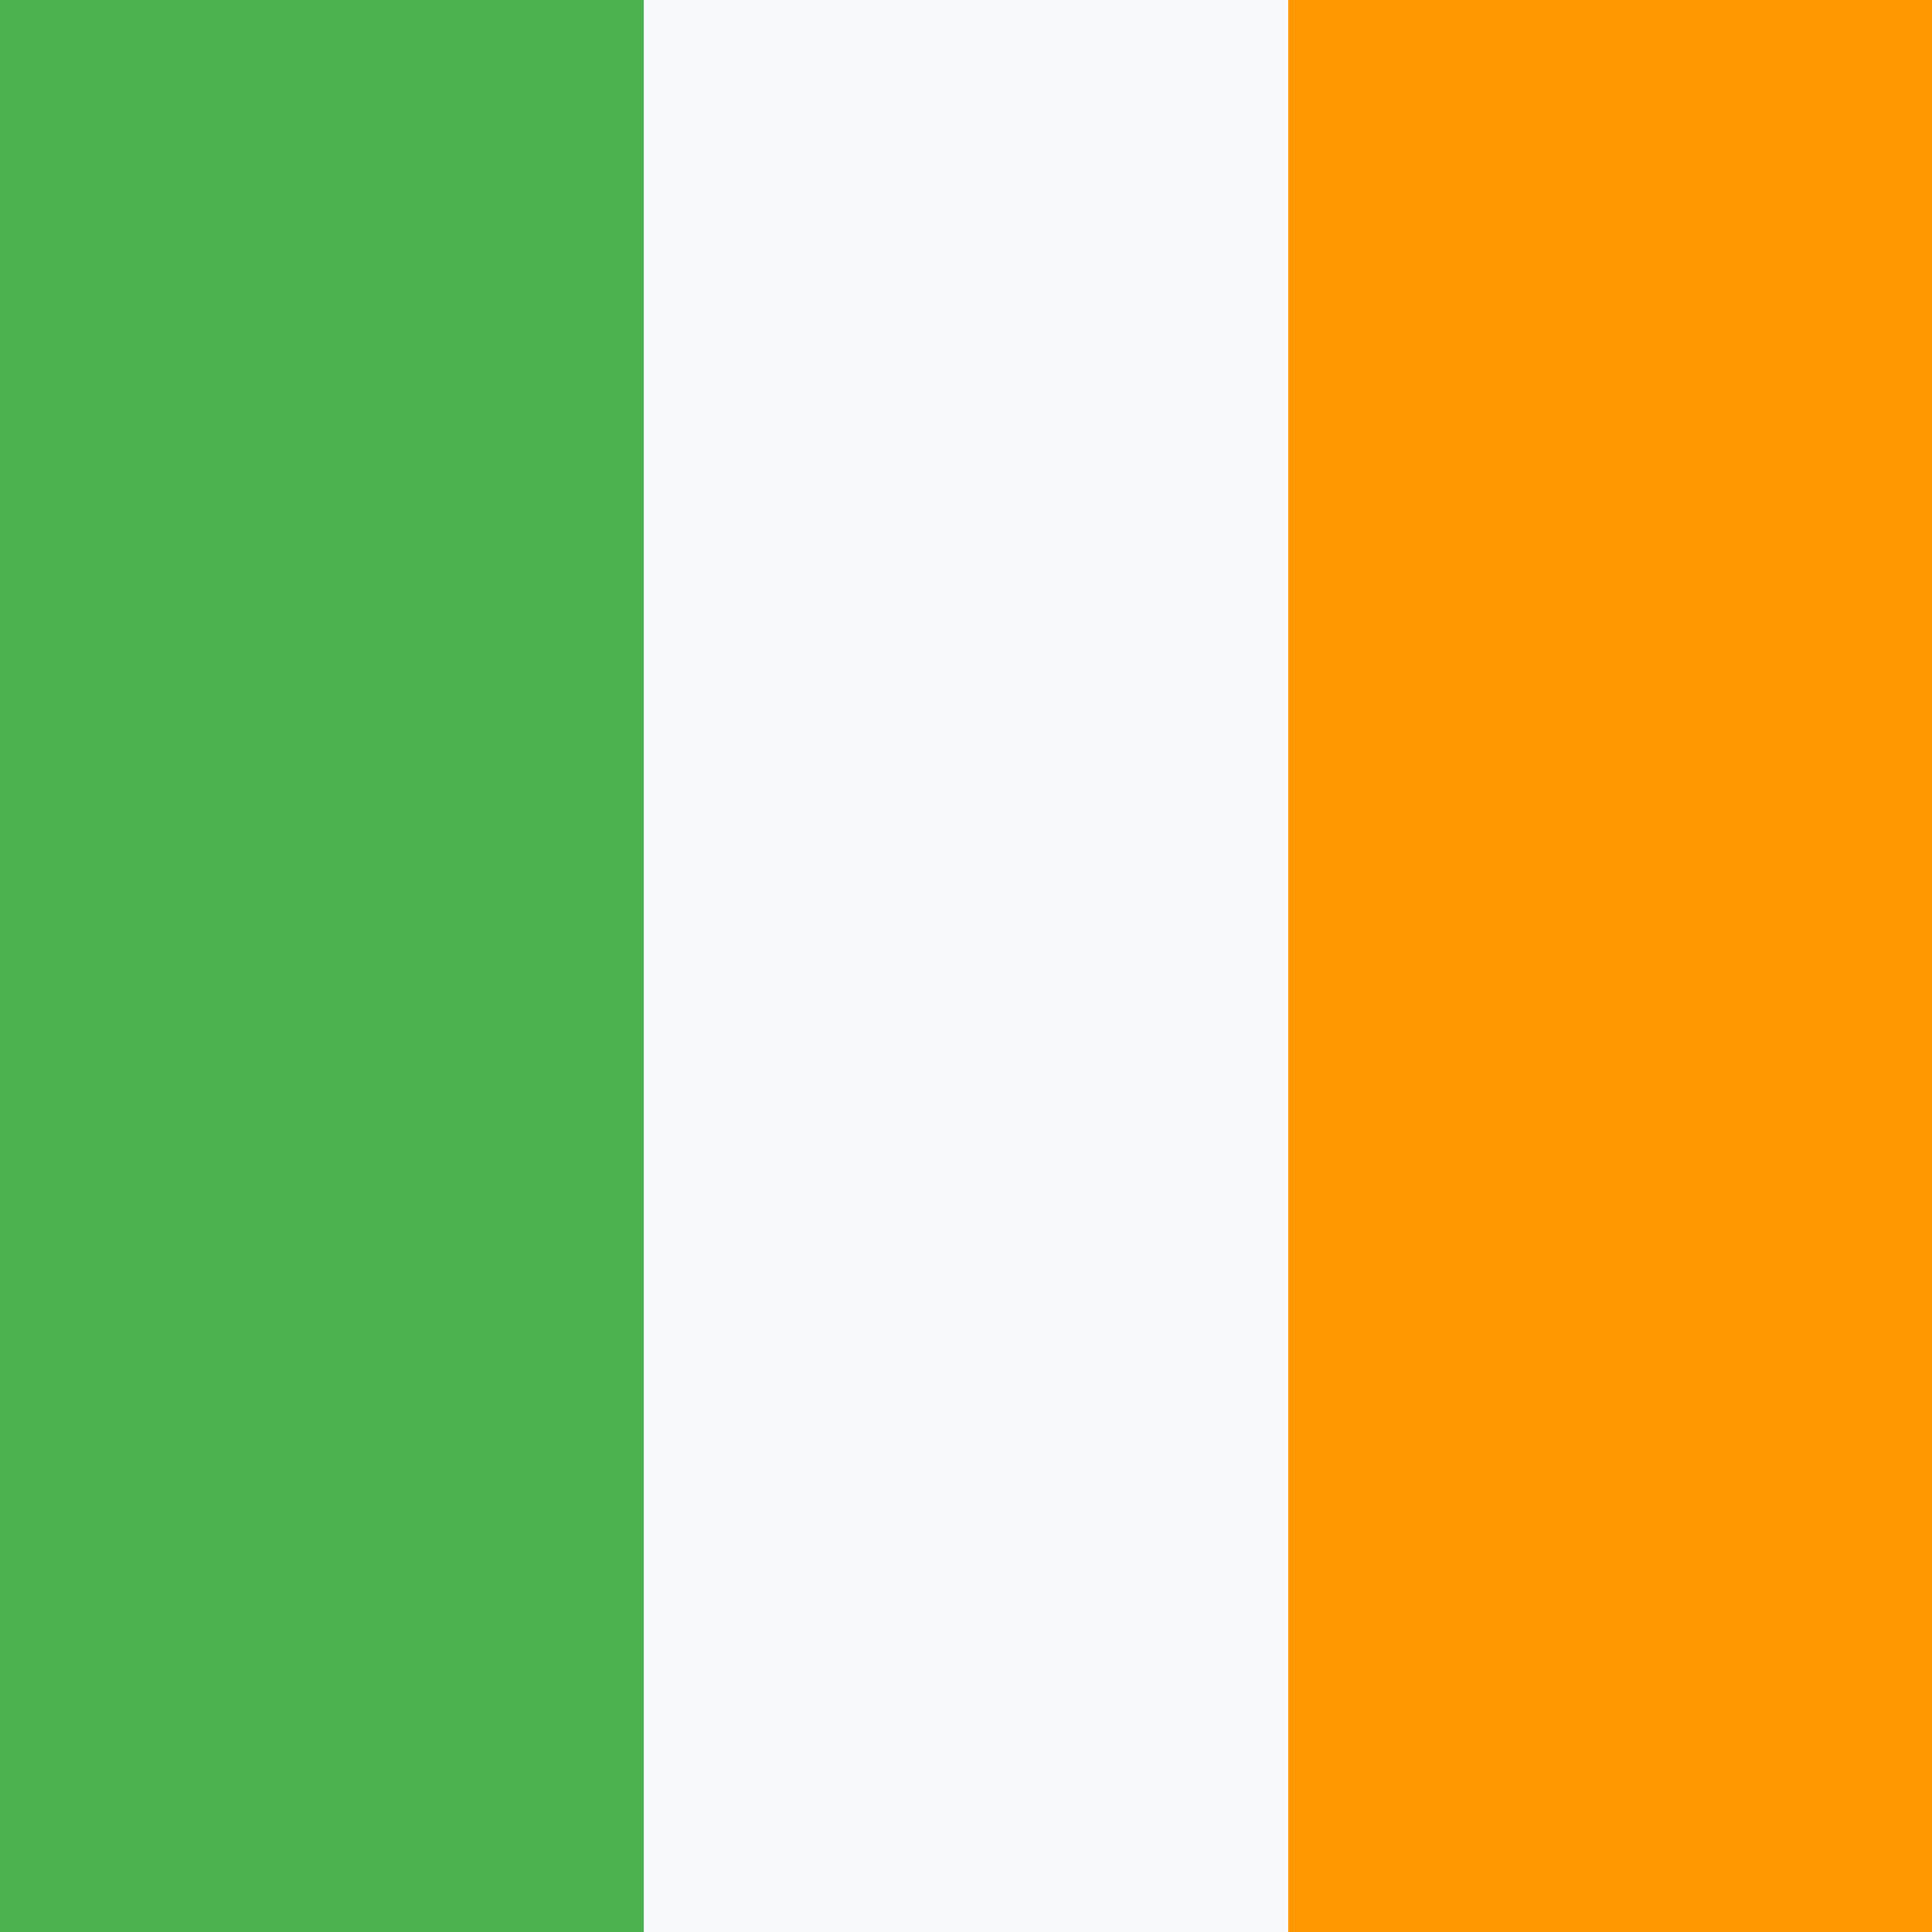
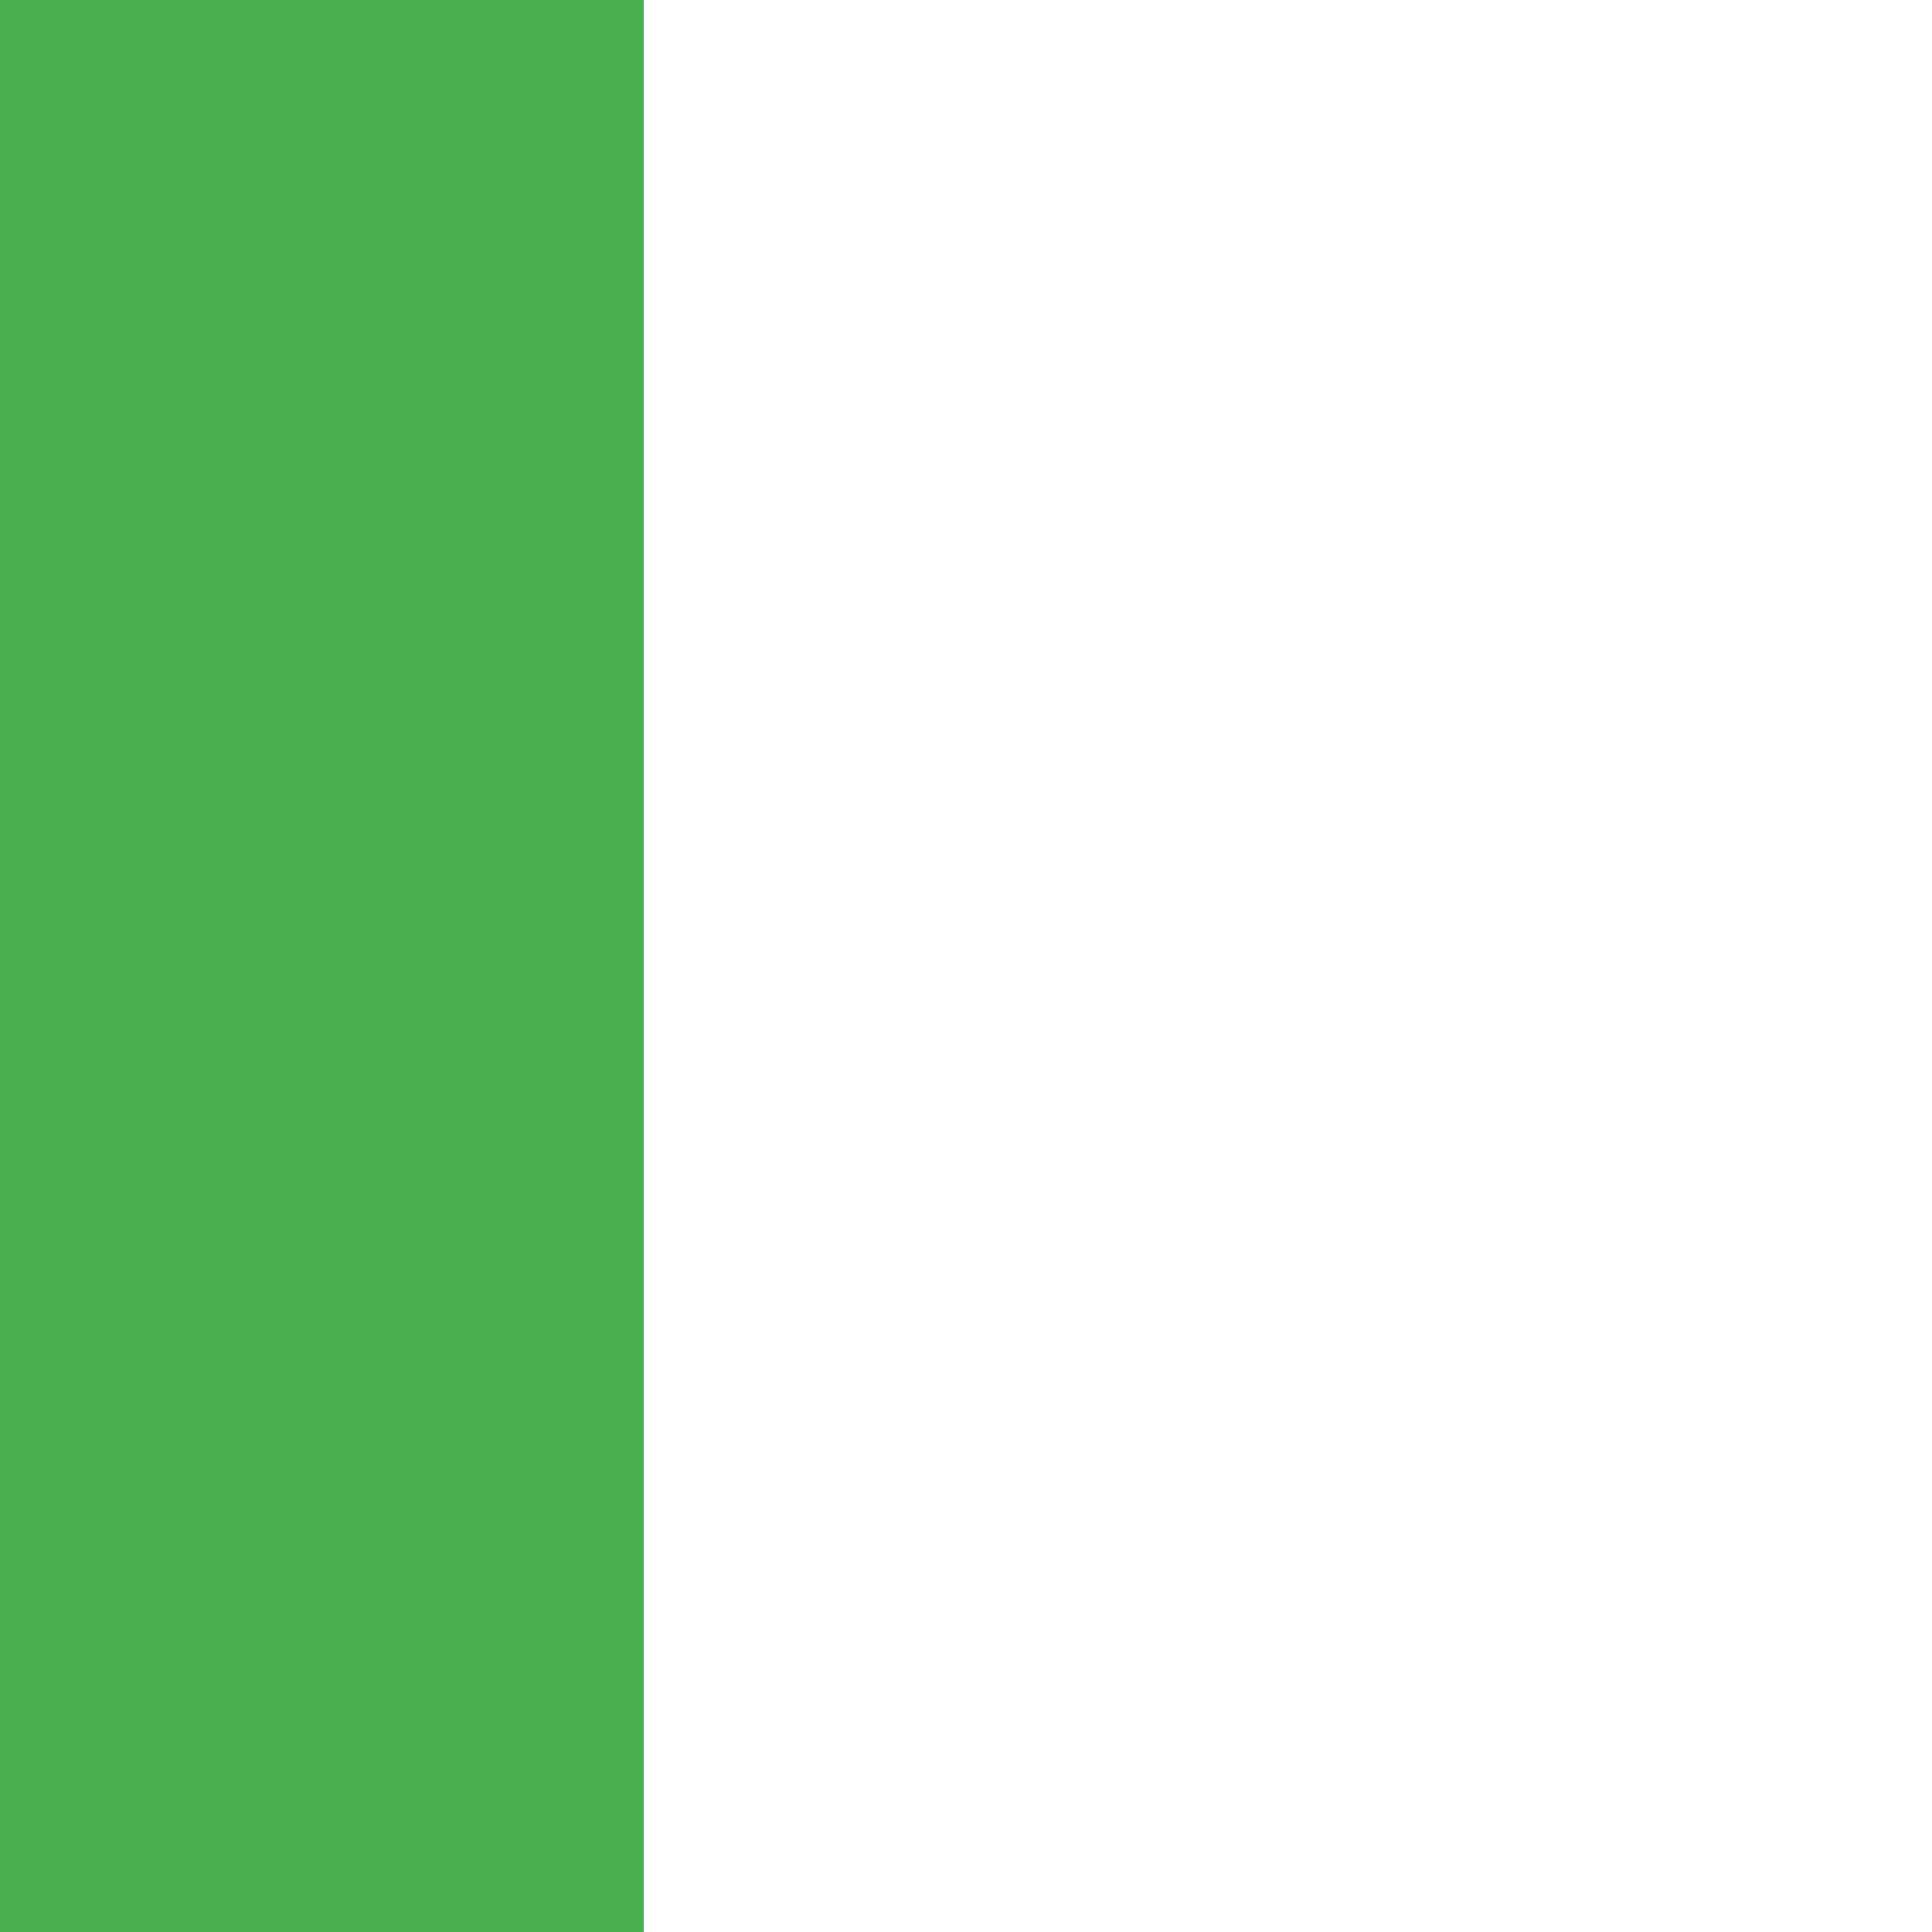
<svg xmlns="http://www.w3.org/2000/svg" width="18" height="18">
-   <path fill="#F8F9FD" d="M0 0h18v18H0z" shape-rendering="crispEdges" />
-   <path fill="#4CAF50" d="M0 0h6v18H0z" shape-rendering="crispEdges" />
-   <path fill="#FF9800" d="M12 0h6v18h-6z" shape-rendering="crispEdges" />
+   <path fill="#4CAF50" d="M0 0h6v18H0" shape-rendering="crispEdges" />
</svg>